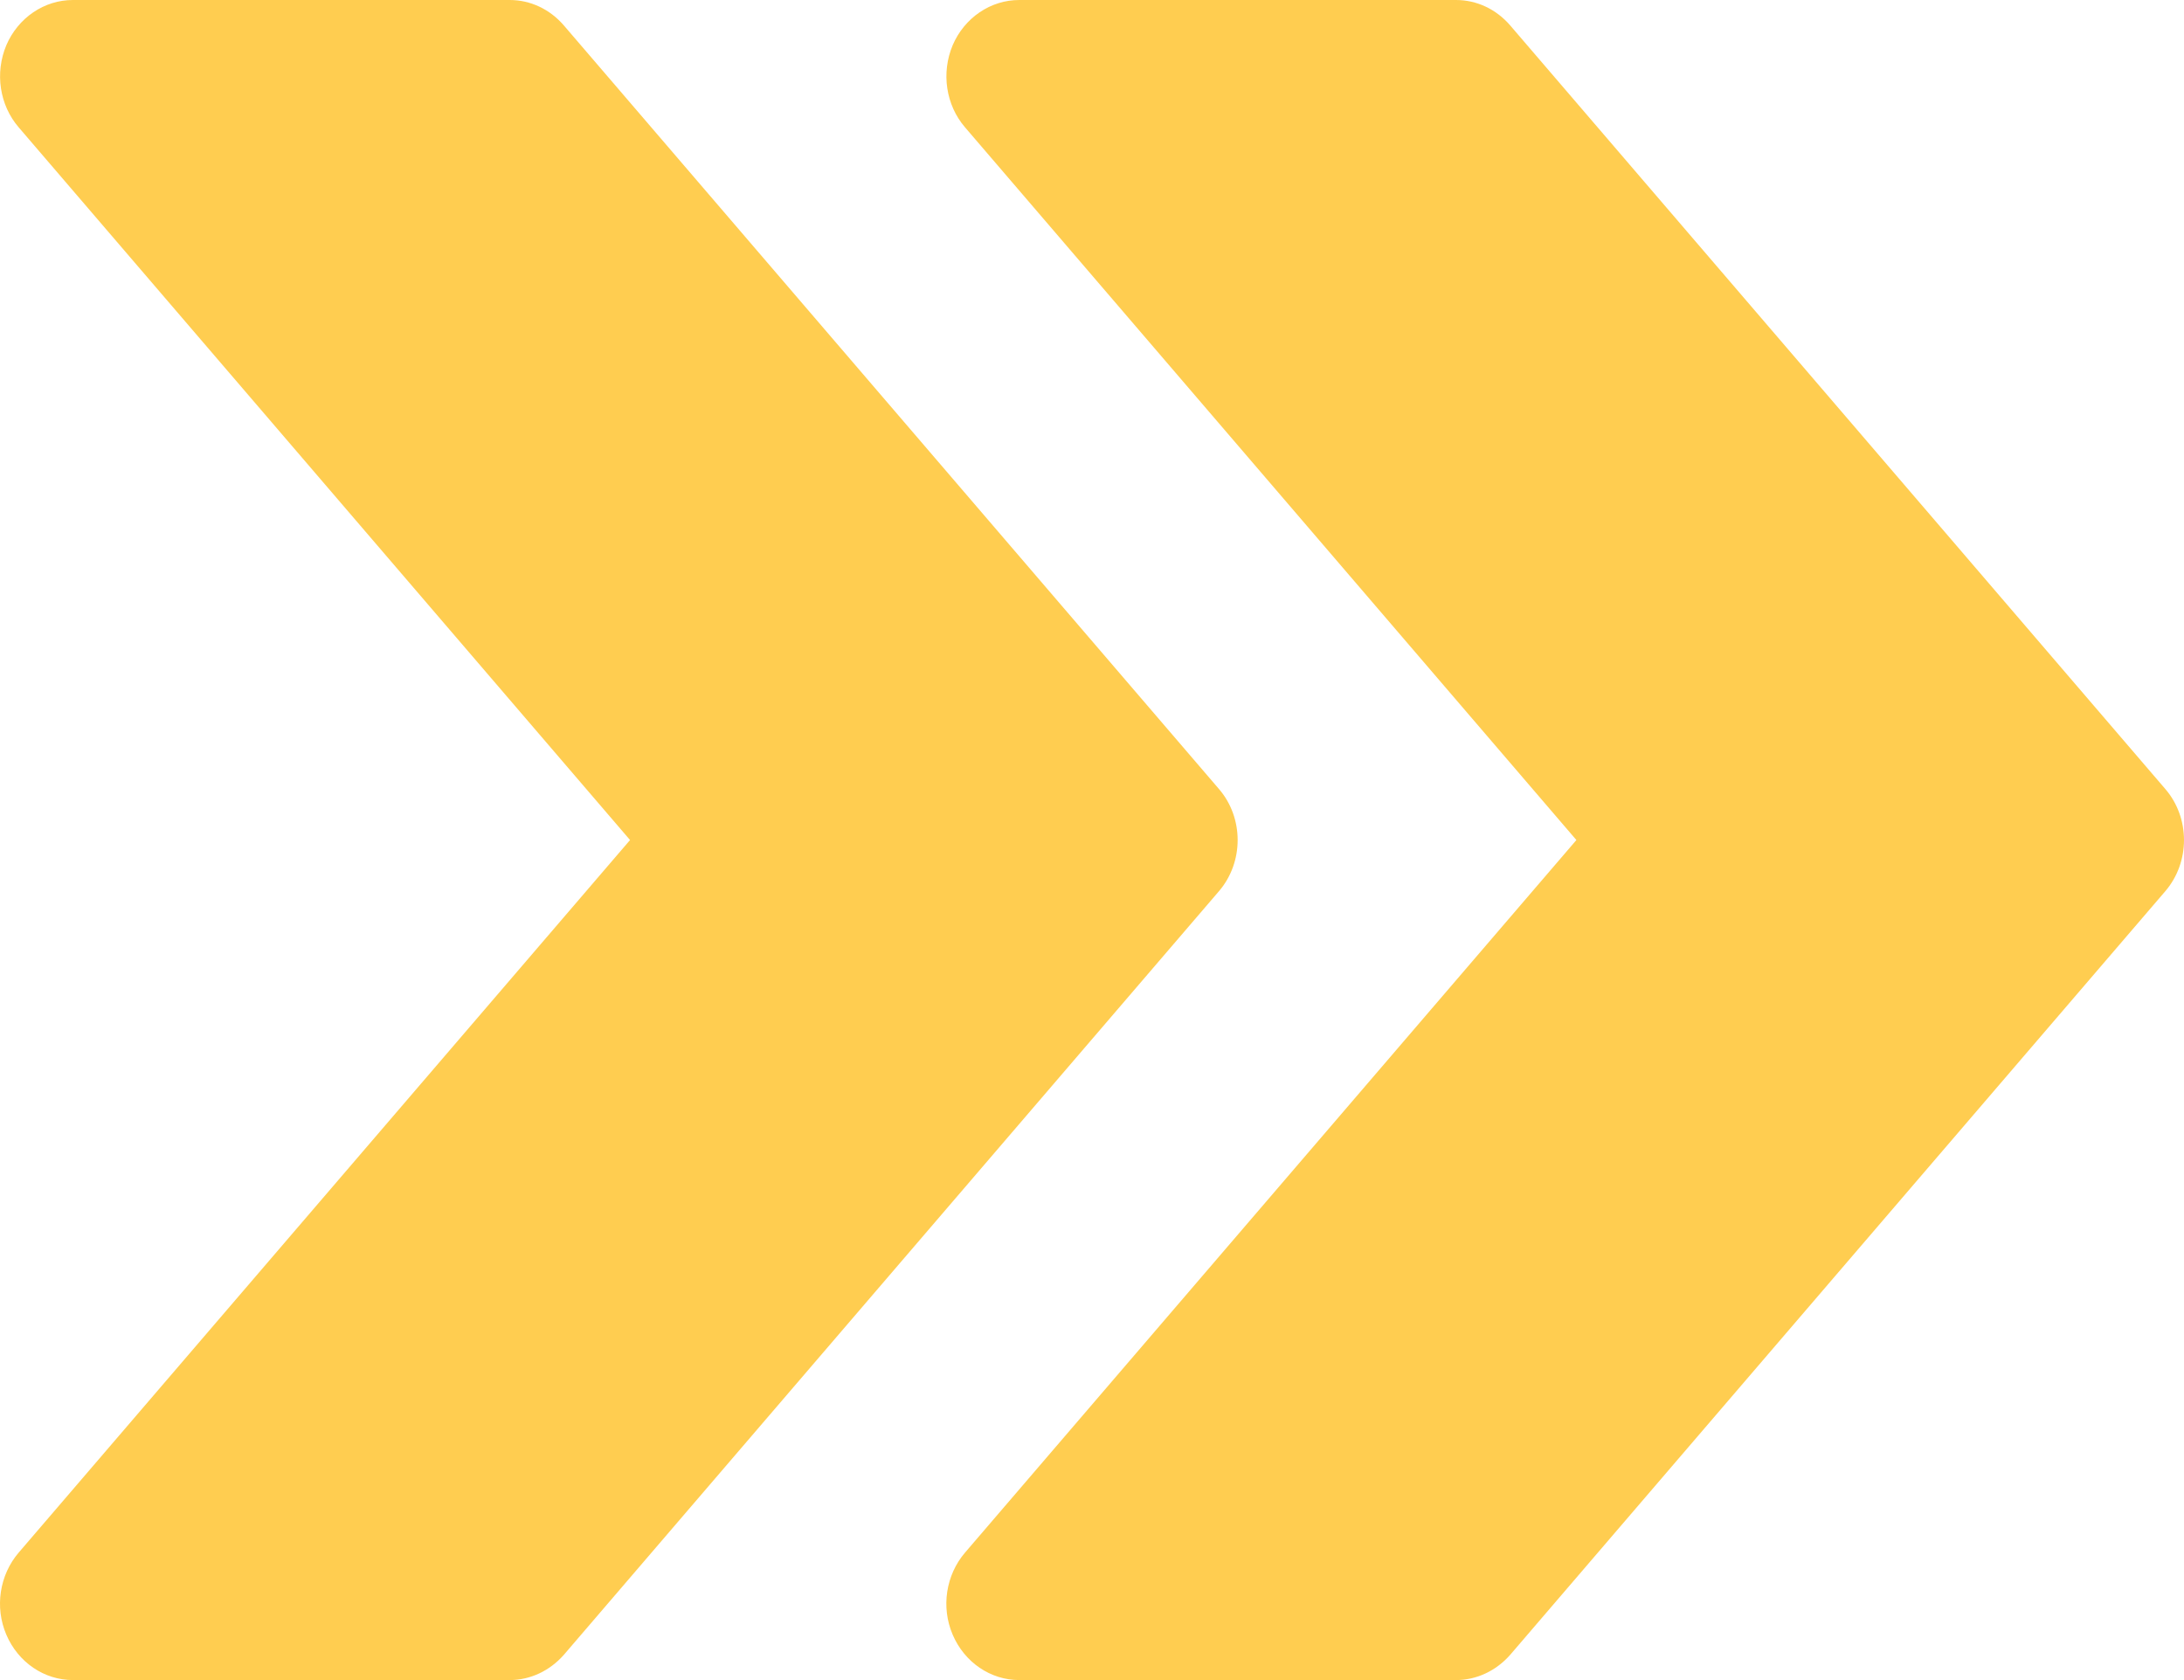
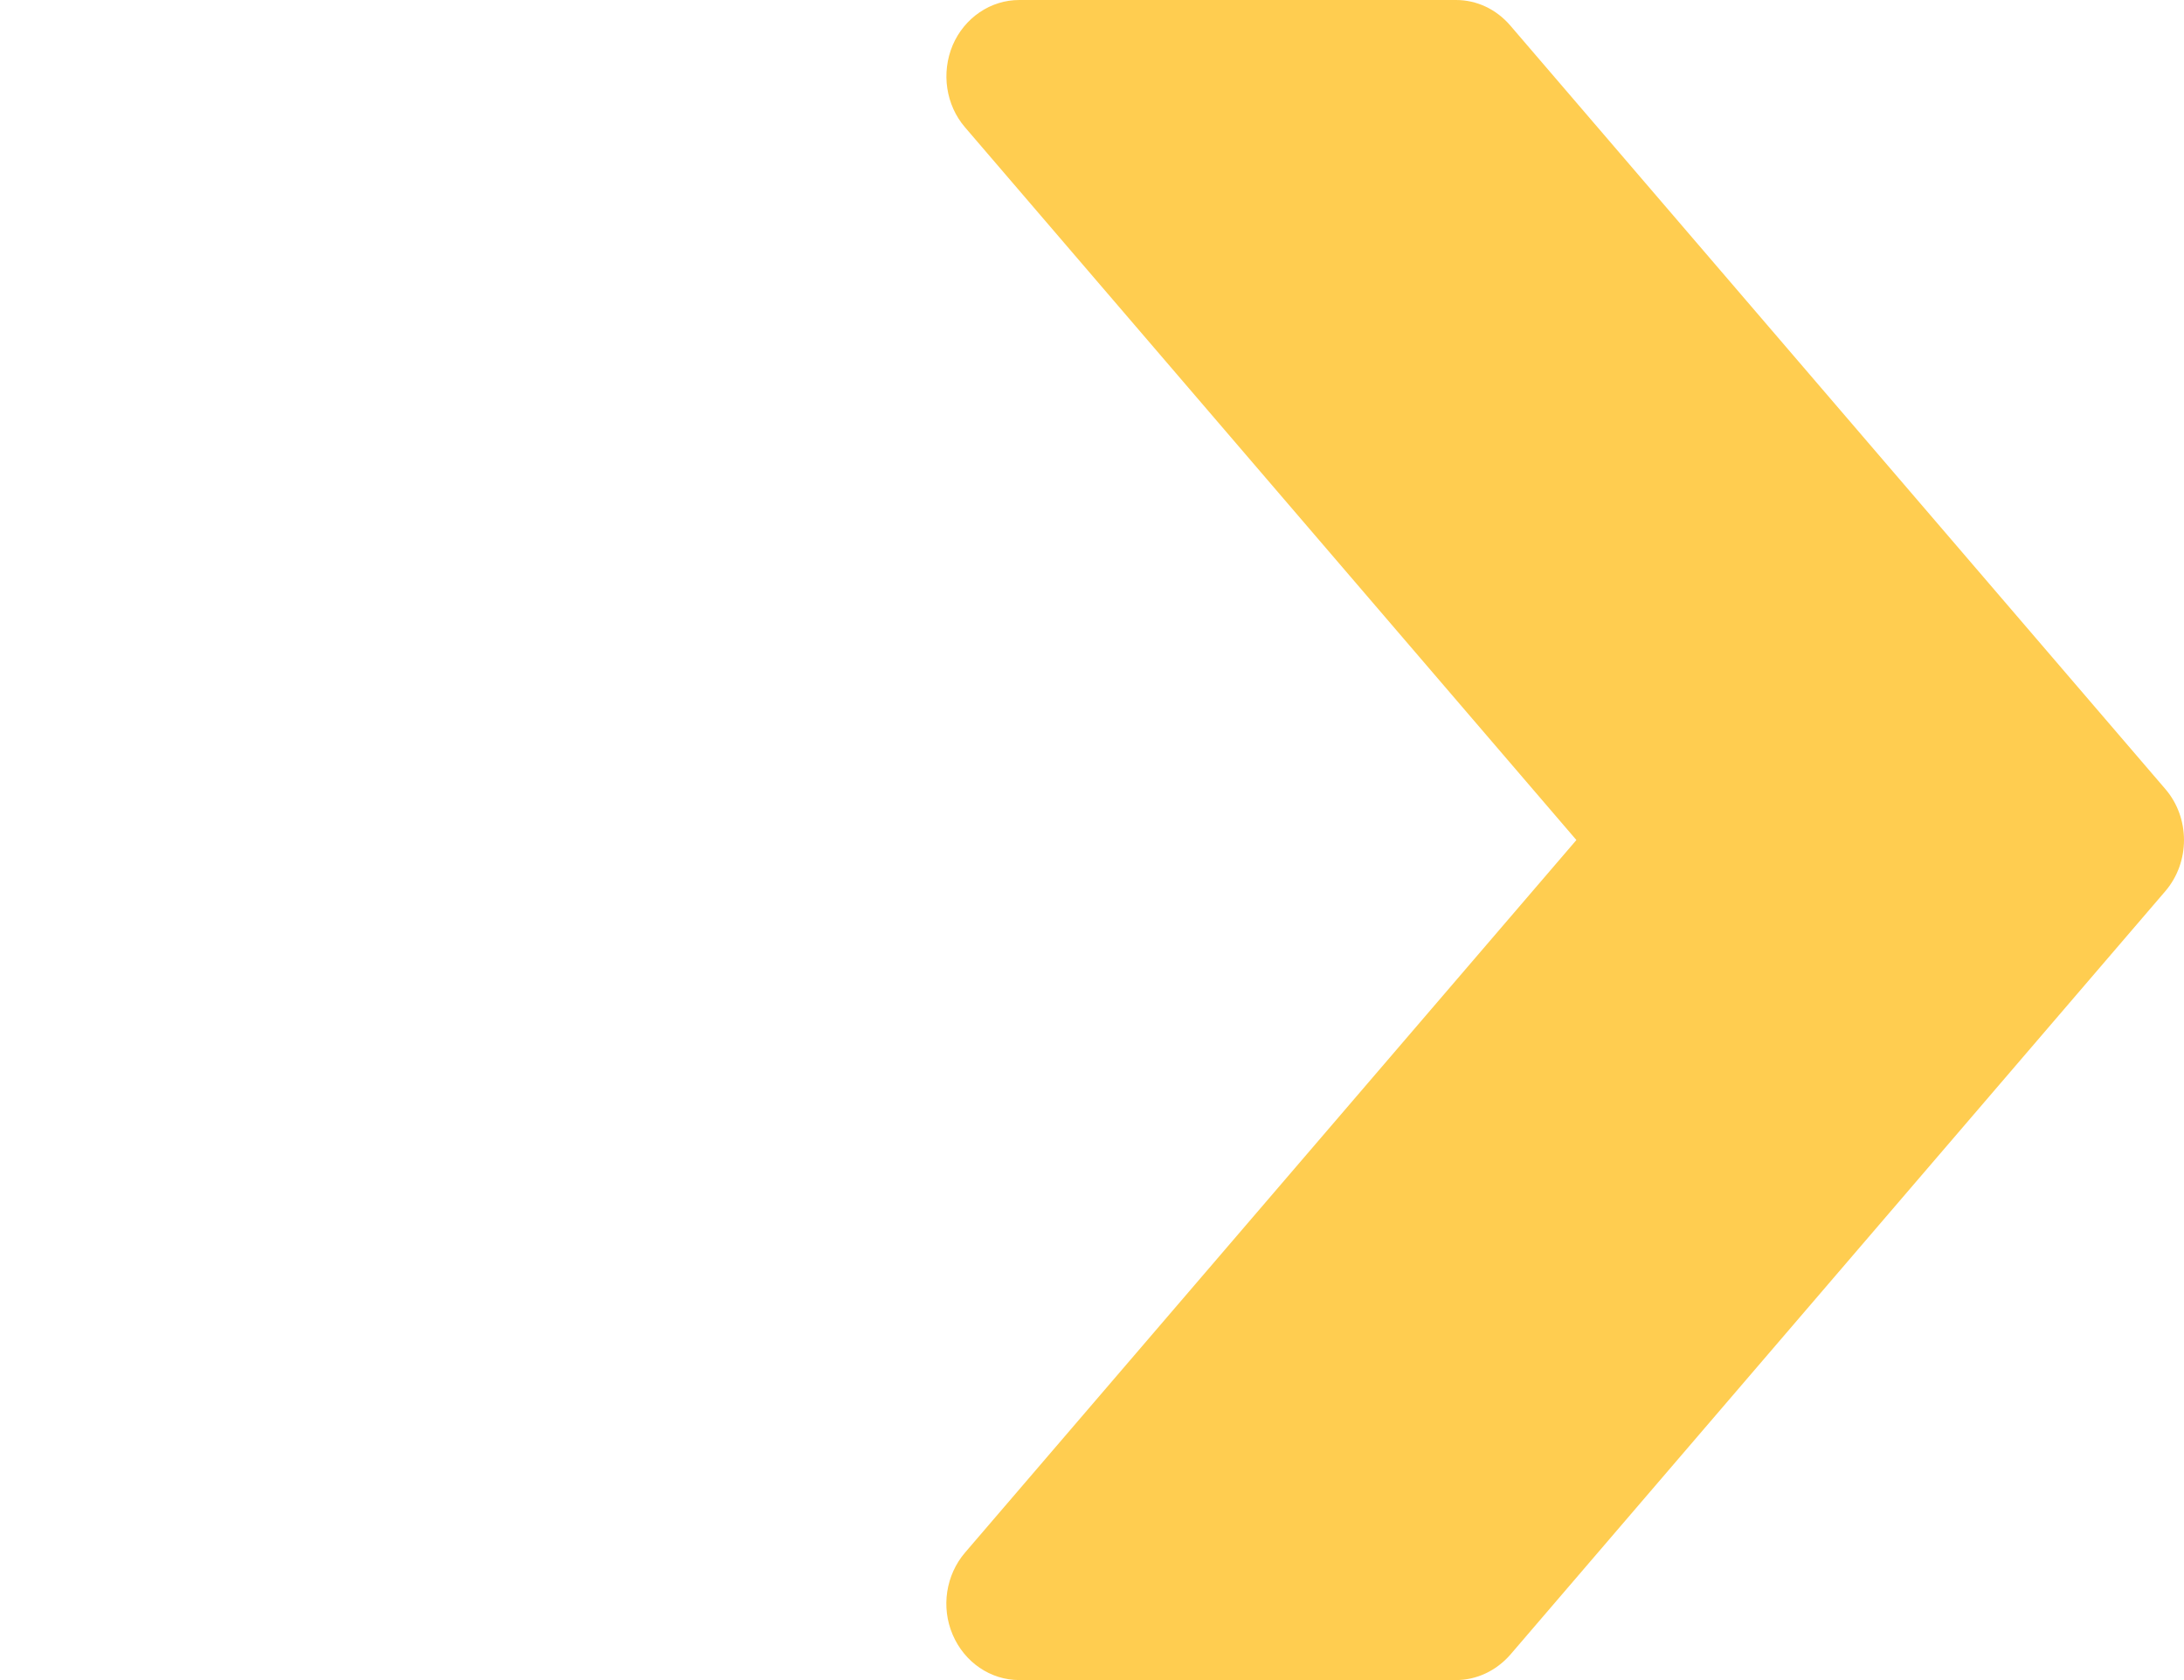
<svg xmlns="http://www.w3.org/2000/svg" width="52" height="40" viewBox="0 0 52 40" fill="none">
  <path d="M51.555 18.785L35.956 0.604C35.623 0.218 35.159 0 34.667 0H24.267C23.933 0 23.605 0.102 23.324 0.293C23.043 0.484 22.82 0.756 22.683 1.076C22.406 1.735 22.52 2.502 22.978 3.033L37.533 20L22.978 36.964C22.52 37.498 22.402 38.266 22.683 38.92C22.964 39.578 23.584 40 24.267 40H34.667C35.159 40 35.623 39.778 35.956 39.4L51.555 21.218C52.148 20.527 52.148 19.473 51.555 18.785Z" fill="#FFCD50" />
-   <path d="M29.023 18.785L13.424 0.604C13.091 0.218 12.627 0 12.135 0H1.735C1.4 0 1.073 0.102 0.792 0.293C0.511 0.484 0.288 0.756 0.151 1.076C-0.126 1.735 -0.012 2.502 0.446 3.033L15.001 20L0.446 36.964C-0.012 37.498 -0.13 38.266 0.151 38.92C0.432 39.578 1.052 40 1.735 40H12.135C12.627 40 13.091 39.778 13.424 39.4L29.023 21.218C29.616 20.527 29.616 19.473 29.023 18.785Z" fill="#FFCD50" />
</svg>